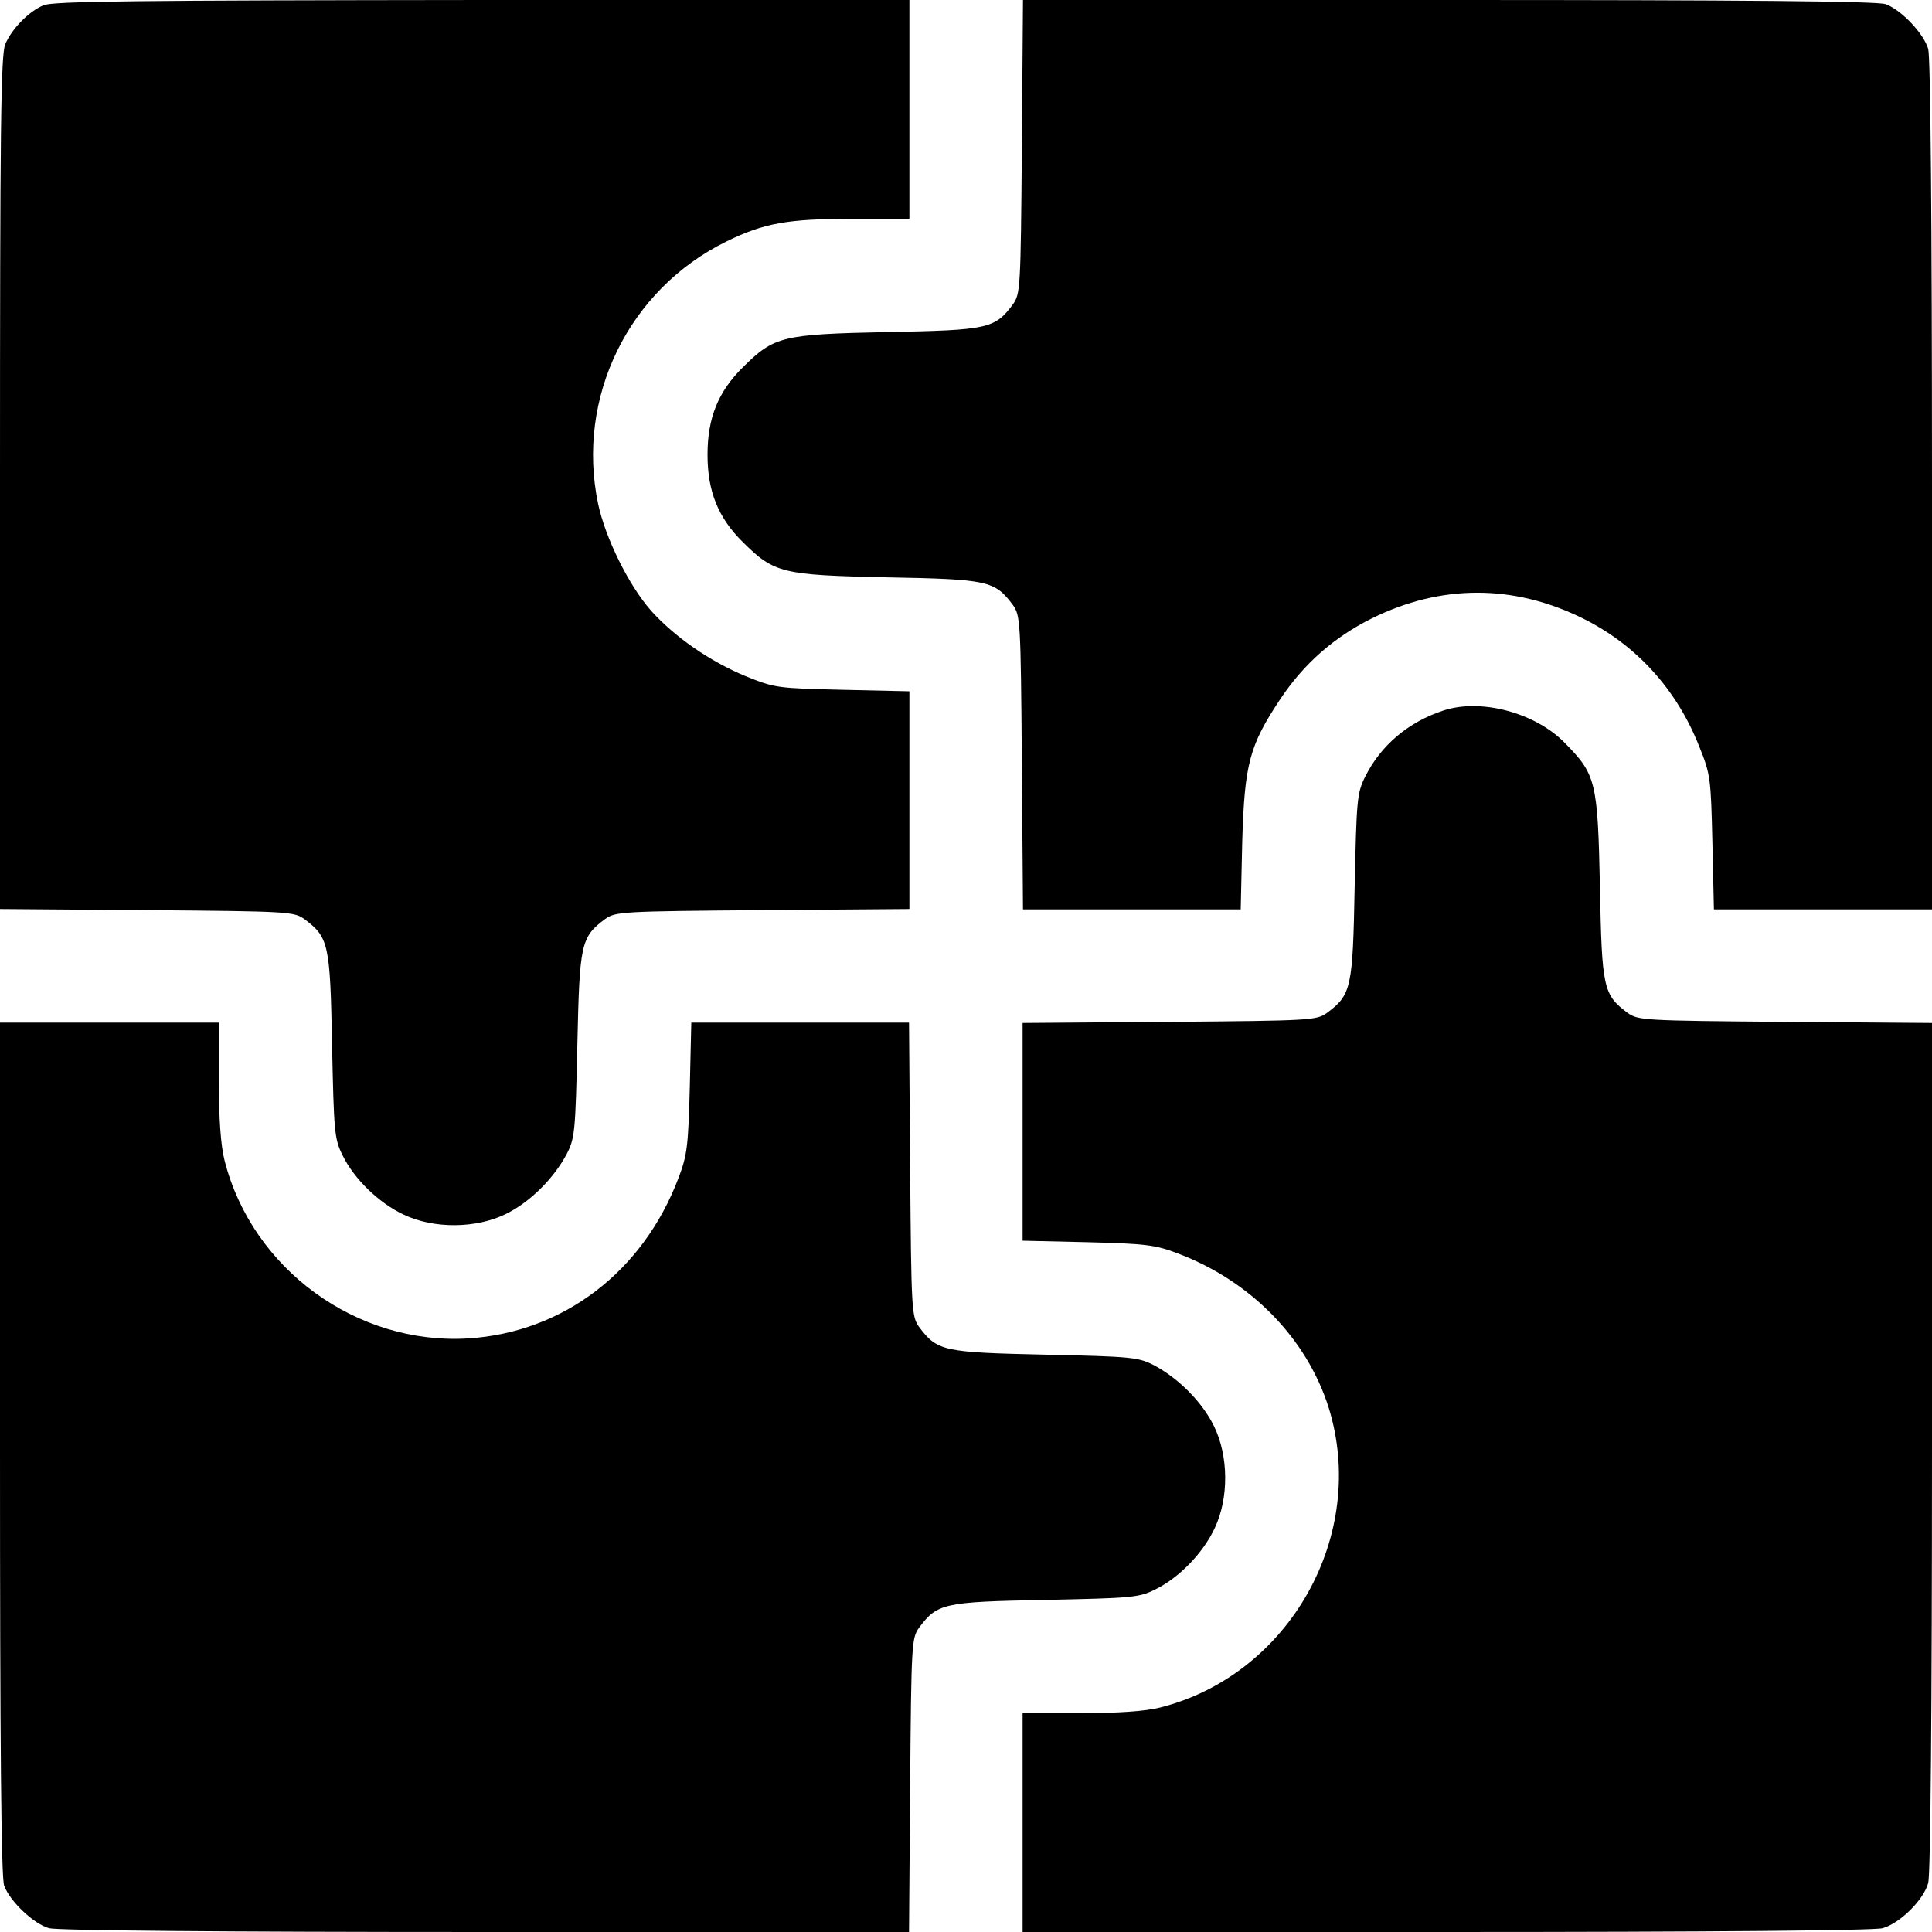
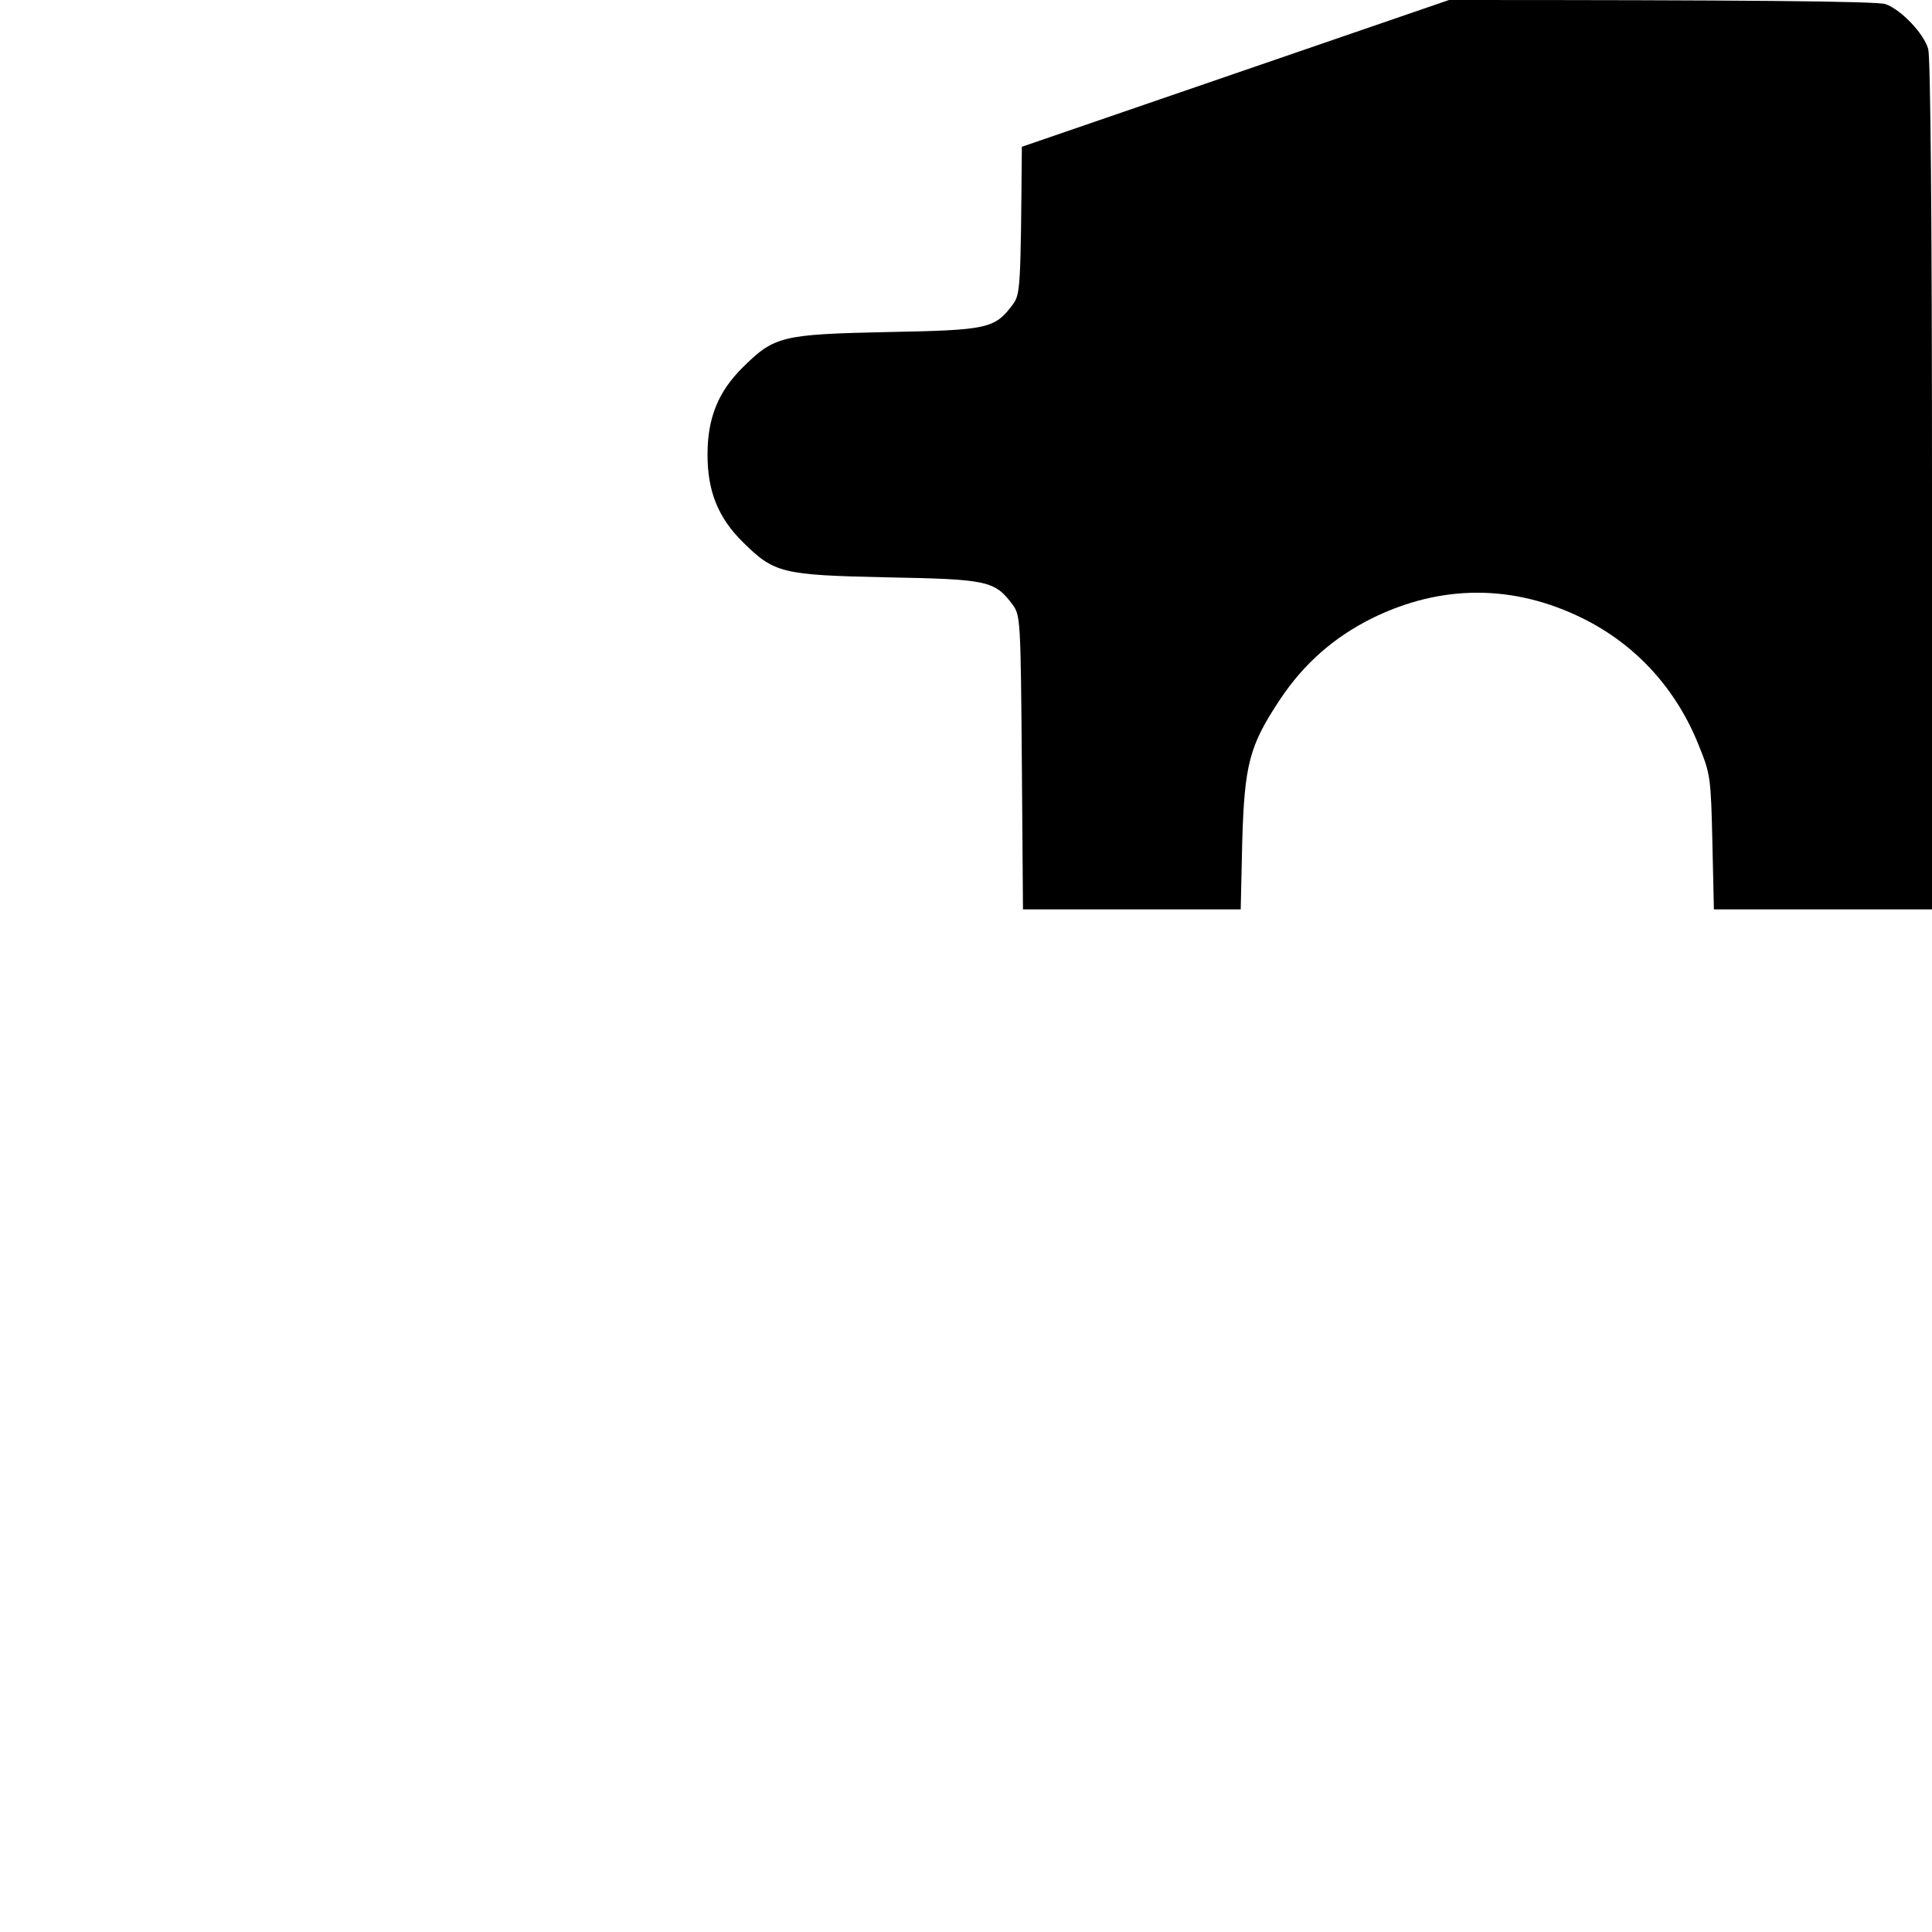
<svg xmlns="http://www.w3.org/2000/svg" version="1.0" width="512pt" height="512pt" viewBox="0 0 512 512" preserveAspectRatio="xMidYMid meet">
  <g transform="translate(0,512) scale(0.1,-0.1)" fill="#000000" stroke="none">
-     <path d="M115 5106 c-40 -17 -84 -63 -101 -103 -12 -27 -14 -232 -14 -1162 l0 -1130 389 -3 c378 -3 390 -4 418 -24 64 -48 68 -65 73 -334 5 -230 6 -248 28 -292 31 -63 96 -126 162 -157 80 -38 192 -37 271 2 63 31 126 93 161 159 21 41 23 57 28 288 6 269 9 286 73 334 28 20 40 21 418 24 l389 3 0 288 0 289 -177 4 c-174 4 -180 5 -257 36 -96 40 -188 104 -251 174 -59 67 -121 193 -140 283 -59 282 81 568 340 695 100 49 163 60 332 60 l153 0 0 290 0 290 -1132 0 c-917 -1 -1139 -3 -1163 -14z" />
-     <path d="M2708 4731 c-3 -378 -4 -390 -24 -418 -48 -64 -65 -68 -334 -73 -278 -6 -298 -11 -381 -93 -66 -65 -94 -135 -94 -232 0 -97 28 -167 94 -232 83 -82 103 -87 381 -93 269 -5 286 -9 334 -73 20 -28 21 -40 24 -418 l3 -389 288 0 289 0 4 178 c6 207 19 256 100 378 63 95 143 165 243 215 184 91 376 91 560 0 141 -70 248 -187 308 -339 30 -74 31 -84 35 -254 l4 -178 289 0 289 0 0 1123 c0 703 -4 1135 -10 1157 -11 40 -71 104 -113 119 -19 8 -387 11 -1157 11 l-1129 0 -3 -389z" />
-     <path d="M3825 3237 c-94 -31 -166 -93 -207 -175 -22 -44 -23 -62 -28 -292 -5 -269 -9 -286 -73 -334 -28 -20 -40 -21 -418 -24 l-389 -3 0 -288 0 -289 173 -4 c154 -4 179 -7 239 -30 193 -73 341 -225 399 -408 105 -337 -103 -708 -446 -795 -40 -10 -109 -15 -212 -15 l-153 0 0 -290 0 -290 1123 0 c707 0 1135 4 1156 10 46 13 109 75 121 120 6 22 10 454 10 1157 l0 1122 -389 3 c-378 3 -390 4 -418 24 -64 48 -68 65 -73 334 -6 277 -10 297 -92 380 -78 81 -223 120 -323 87z" />
-     <path d="M0 1281 c0 -771 3 -1139 11 -1158 15 -42 79 -102 119 -113 22 -6 454 -10 1157 -10 l1122 0 3 389 c3 378 4 390 24 418 48 64 65 68 334 73 230 5 248 6 292 28 63 31 126 96 157 162 38 80 37 192 -2 271 -31 63 -93 126 -159 161 -41 21 -57 23 -288 28 -269 6 -286 9 -334 73 -20 28 -21 40 -24 418 l-3 389 -288 0 -289 0 -4 -172 c-4 -155 -7 -180 -30 -240 -94 -248 -305 -409 -557 -425 -296 -18 -573 184 -646 472 -10 40 -15 109 -15 212 l0 153 -290 0 -290 0 0 -1129z" />
+     <path d="M2708 4731 c-3 -378 -4 -390 -24 -418 -48 -64 -65 -68 -334 -73 -278 -6 -298 -11 -381 -93 -66 -65 -94 -135 -94 -232 0 -97 28 -167 94 -232 83 -82 103 -87 381 -93 269 -5 286 -9 334 -73 20 -28 21 -40 24 -418 l3 -389 288 0 289 0 4 178 c6 207 19 256 100 378 63 95 143 165 243 215 184 91 376 91 560 0 141 -70 248 -187 308 -339 30 -74 31 -84 35 -254 l4 -178 289 0 289 0 0 1123 c0 703 -4 1135 -10 1157 -11 40 -71 104 -113 119 -19 8 -387 11 -1157 11 z" />
  </g>
</svg>